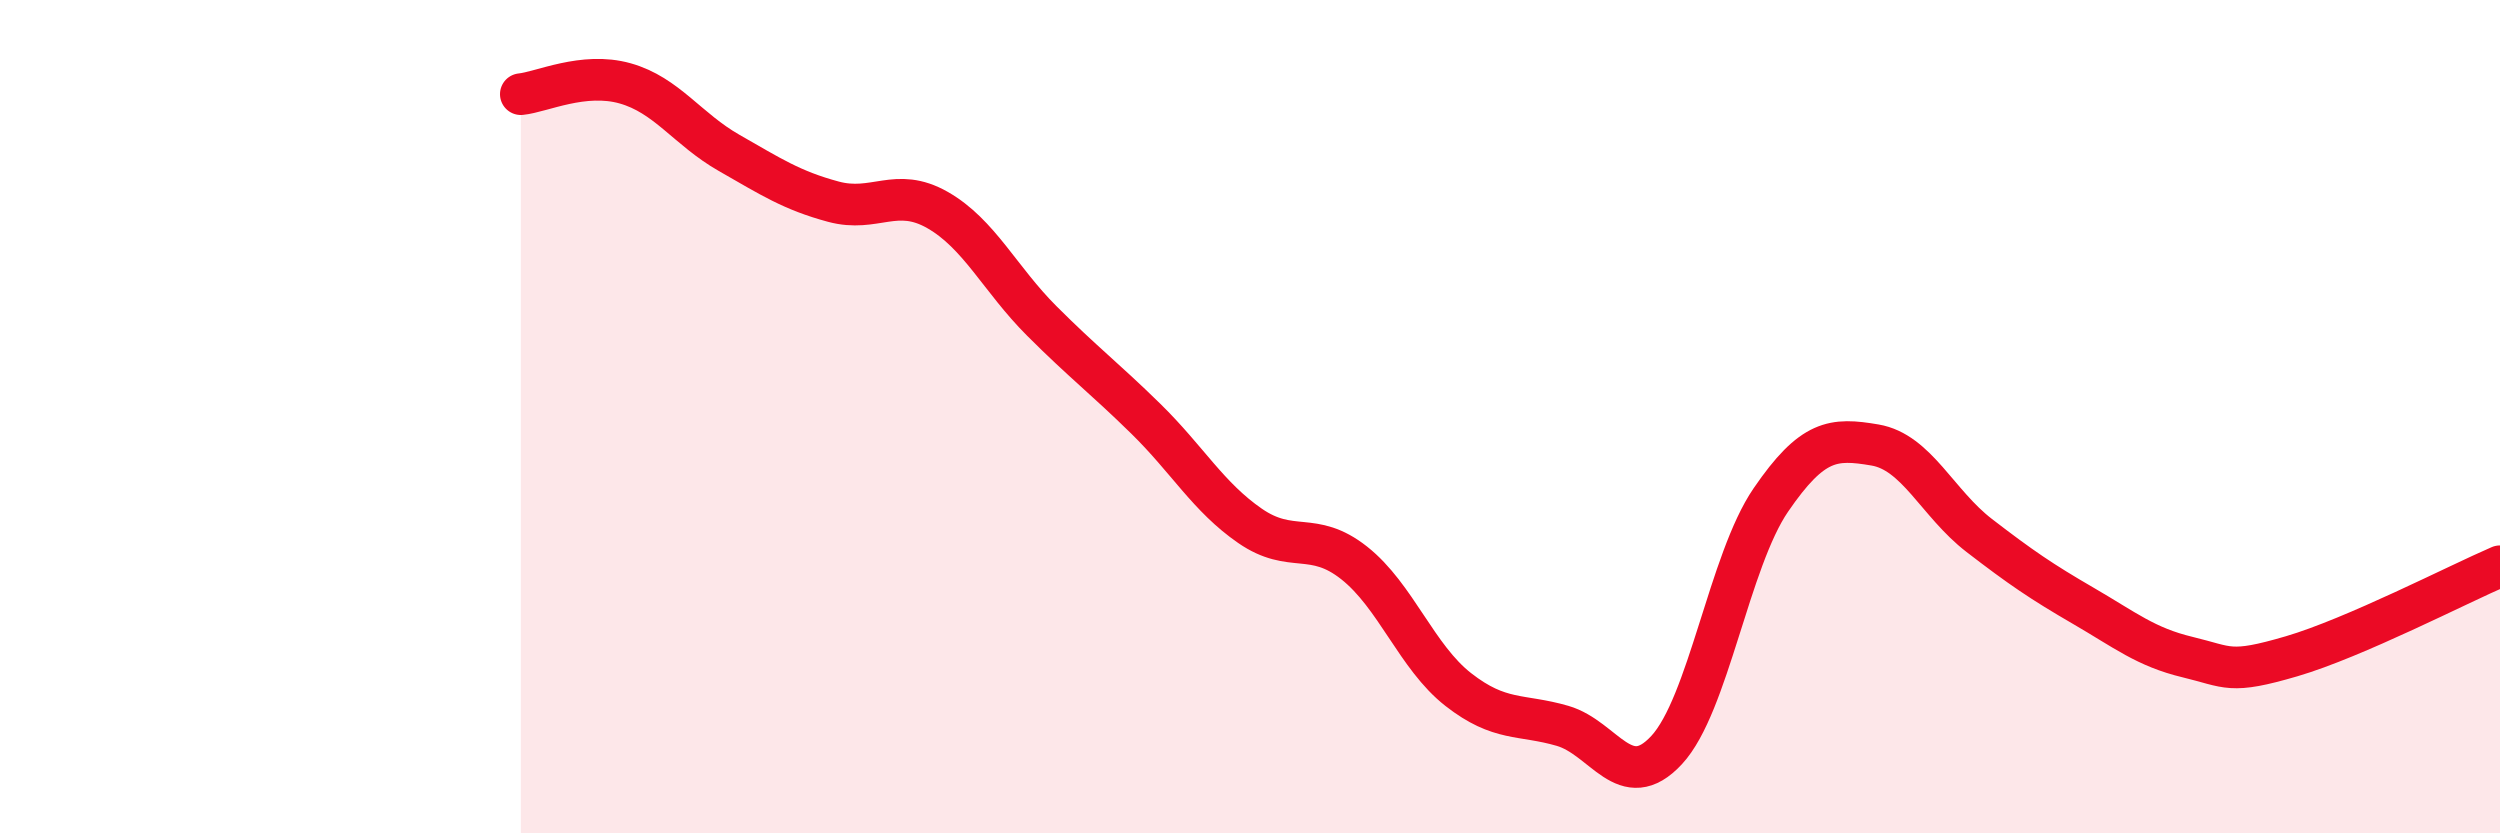
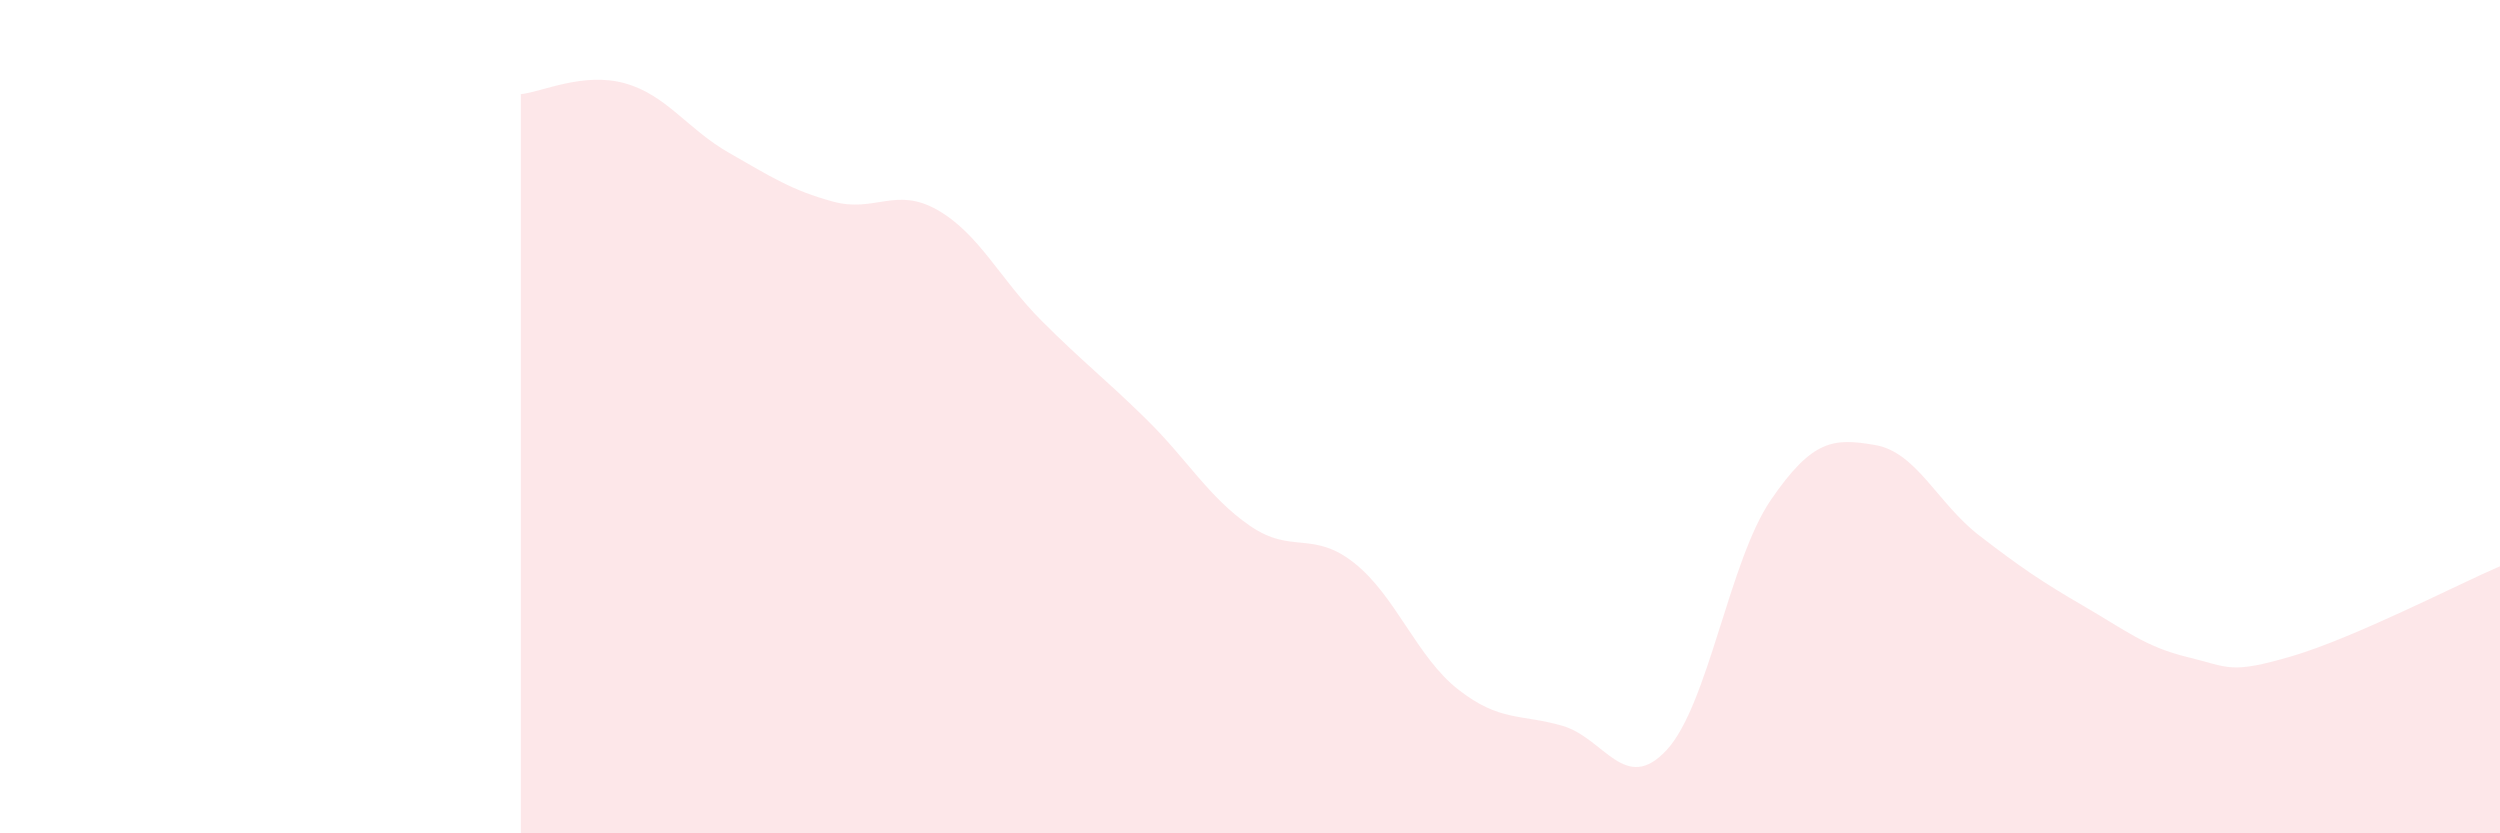
<svg xmlns="http://www.w3.org/2000/svg" width="60" height="20" viewBox="0 0 60 20">
  <path d="M 12.5,2.26 C 13,2.21 14,1.72 15,2 C 16,2.28 16.5,3.1 17.5,3.67 C 18.5,4.24 19,4.57 20,4.84 C 21,5.11 21.5,4.47 22.5,5.04 C 23.5,5.61 24,6.7 25,7.7 C 26,8.7 26.5,9.07 27.5,10.05 C 28.5,11.03 29,11.93 30,12.62 C 31,13.31 31.5,12.72 32.5,13.51 C 33.5,14.3 34,15.77 35,16.55 C 36,17.33 36.5,17.13 37.5,17.42 C 38.5,17.71 39,19.08 40,18 C 41,16.92 41.5,13.46 42.5,12 C 43.5,10.54 44,10.51 45,10.68 C 46,10.85 46.5,12.08 47.5,12.85 C 48.5,13.62 49,13.96 50,14.54 C 51,15.12 51.5,15.53 52.5,15.77 C 53.5,16.01 53.5,16.19 55,15.75 C 56.5,15.31 59,14.02 60,13.59L60 20L12.5 20Z" fill="#EB0A25" opacity="0.1" stroke-linecap="round" stroke-linejoin="round" />
-   <path d="M 12.5,2.26 C 13,2.21 14,1.72 15,2 C 16,2.28 16.5,3.1 17.5,3.67 C 18.5,4.24 19,4.57 20,4.84 C 21,5.11 21.5,4.47 22.5,5.04 C 23.5,5.61 24,6.7 25,7.7 C 26,8.7 26.5,9.07 27.5,10.05 C 28.5,11.03 29,11.93 30,12.62 C 31,13.31 31.5,12.72 32.5,13.51 C 33.5,14.3 34,15.77 35,16.55 C 36,17.33 36.5,17.13 37.5,17.42 C 38.5,17.71 39,19.08 40,18 C 41,16.92 41.5,13.46 42.5,12 C 43.5,10.54 44,10.51 45,10.68 C 46,10.85 46.5,12.08 47.5,12.85 C 48.5,13.62 49,13.96 50,14.54 C 51,15.12 51.5,15.53 52.5,15.77 C 53.5,16.01 53.5,16.19 55,15.75 C 56.5,15.31 59,14.02 60,13.59" stroke="#EB0A25" stroke-width="1" fill="none" stroke-linecap="round" stroke-linejoin="round" />
</svg>